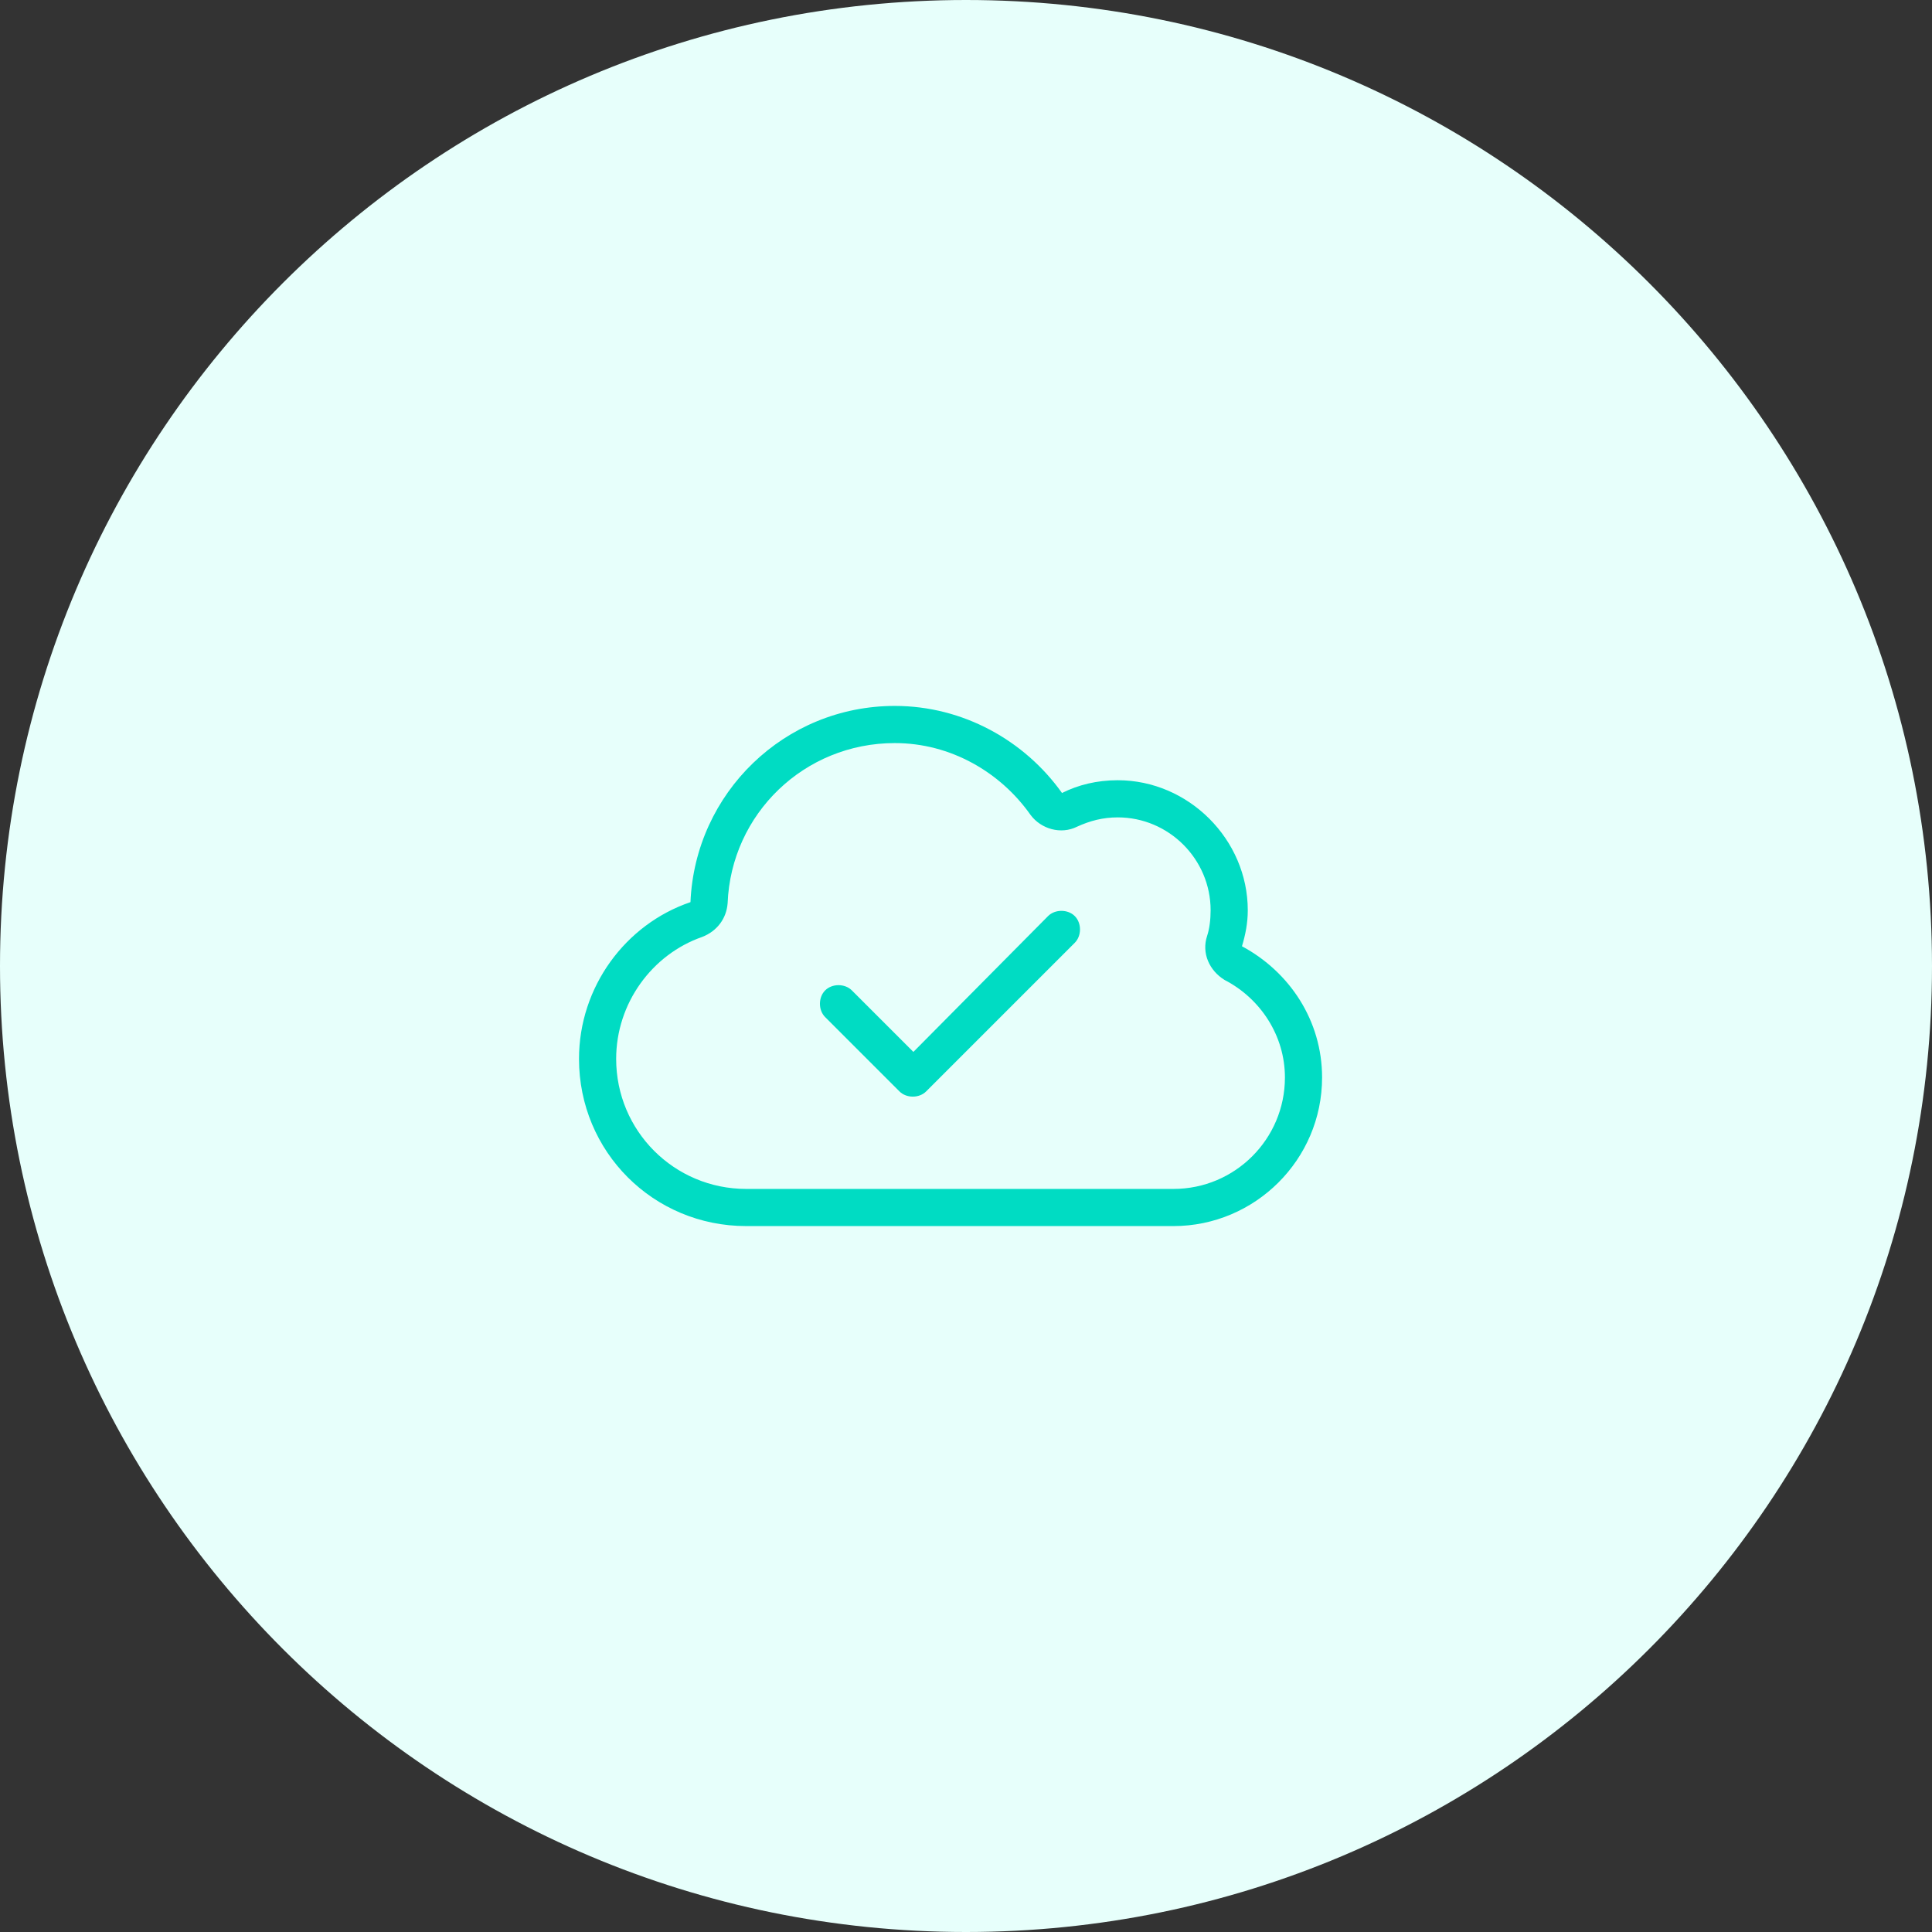
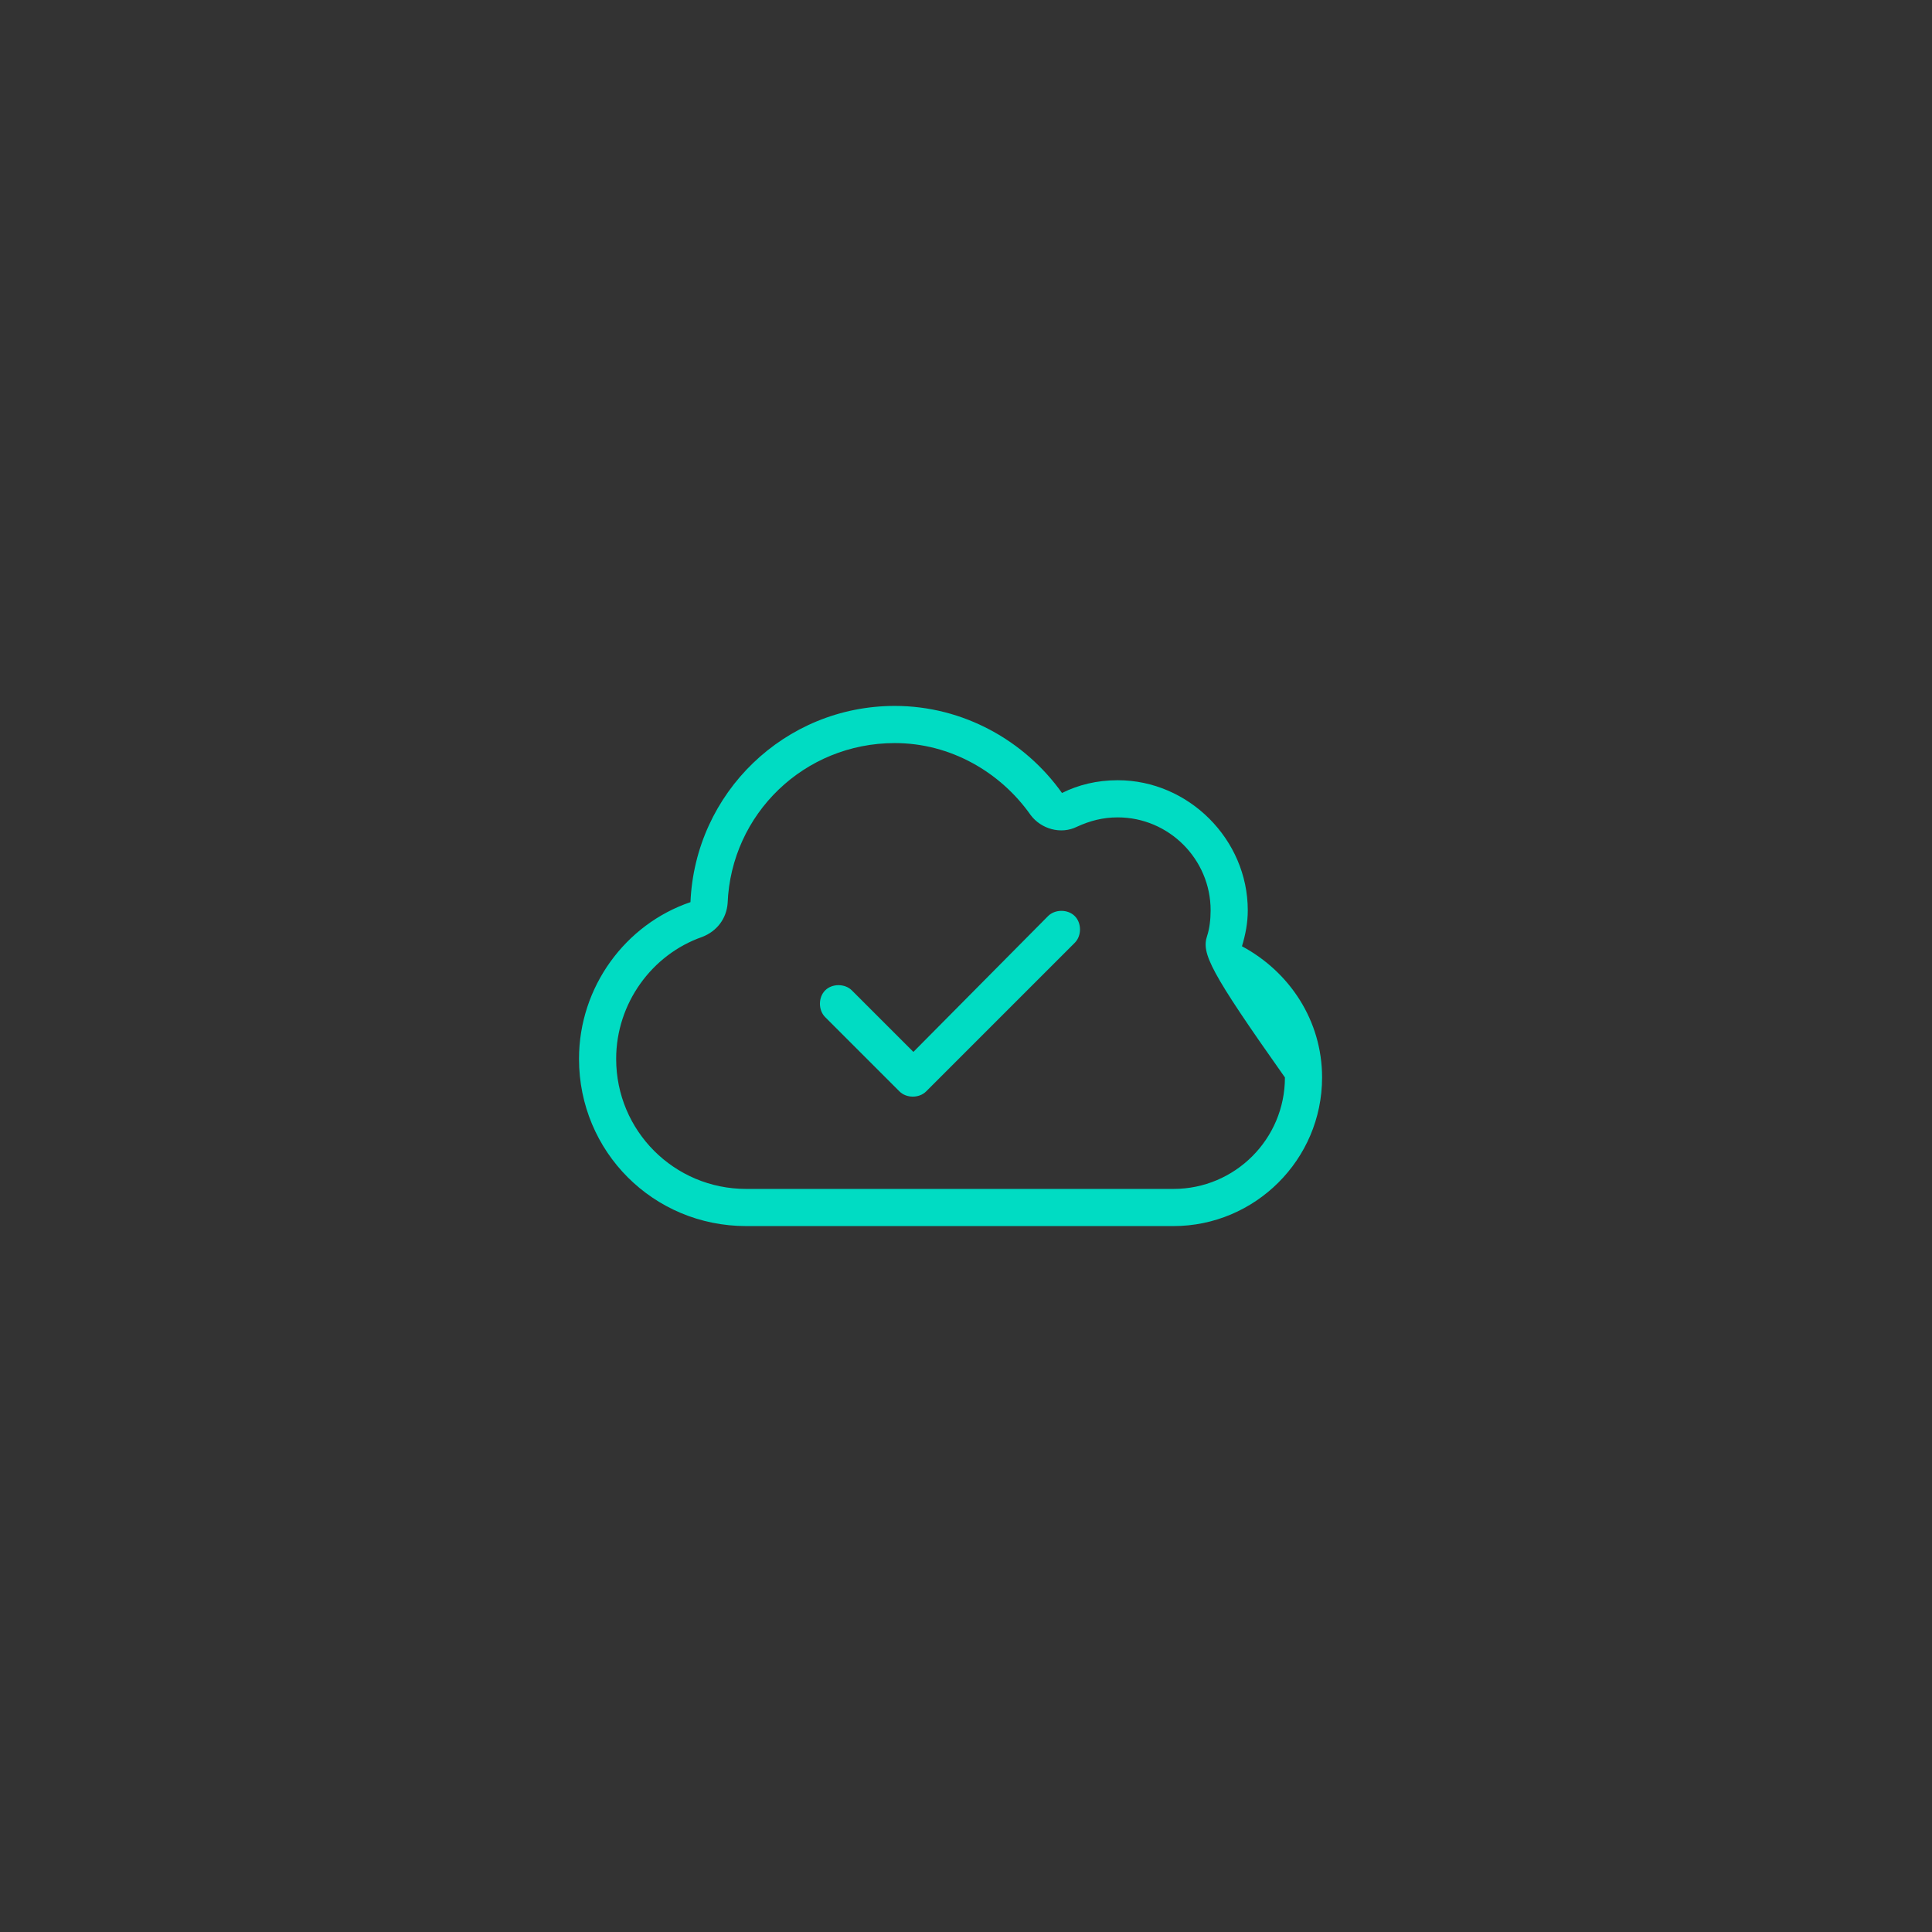
<svg xmlns="http://www.w3.org/2000/svg" width="130" height="130" viewBox="0 0 130 130" fill="none">
  <rect x="0" y="0" width="130" height="130" fill="#333333" stroke="none" />
-   <path d="M0 65C0 29.102 29.102 0 65 0V0C100.899 0 130 29.102 130 65V65C130 100.899 100.899 130 65 130V130C29.102 130 0 100.899 0 65V65Z" fill="#E7FFFB" />
-   <path d="M69.351 54.844C67.319 51.953 63.96 50 60.21 50C54.116 50 49.194 54.766 48.96 60.781C48.882 61.797 48.257 62.656 47.241 63.047C43.882 64.219 41.46 67.5 41.46 71.25C41.46 76.094 45.366 80 50.21 80H78.96C83.101 80 86.46 76.641 86.46 72.5C86.46 69.688 84.819 67.188 82.397 65.938C81.382 65.312 80.835 64.141 81.226 62.969C81.382 62.5 81.46 61.875 81.46 61.25C81.46 57.812 78.647 55 75.21 55C74.194 55 73.335 55.234 72.476 55.625C71.382 56.172 70.054 55.781 69.351 54.844ZM60.21 47.5C64.819 47.5 68.96 49.844 71.46 53.359C72.554 52.812 73.804 52.5 75.21 52.5C79.976 52.5 83.96 56.484 83.96 61.25C83.96 62.109 83.804 62.891 83.569 63.672C86.772 65.391 88.96 68.672 88.96 72.5C88.96 78.047 84.429 82.5 78.96 82.5H50.21C43.96 82.5 38.96 77.5 38.96 71.25C38.96 66.406 42.085 62.188 46.46 60.703C46.773 53.359 52.788 47.5 60.21 47.5ZM72.319 63.438L62.319 73.438C61.851 73.906 60.991 73.906 60.523 73.438L55.523 68.438C55.054 67.969 55.054 67.109 55.523 66.641C55.991 66.172 56.851 66.172 57.319 66.641L61.46 70.781L70.522 61.641C70.991 61.172 71.851 61.172 72.319 61.641C72.788 62.109 72.788 62.969 72.319 63.438Z" fill="#00DCC3" />
+   <path d="M69.351 54.844C67.319 51.953 63.96 50 60.21 50C54.116 50 49.194 54.766 48.96 60.781C48.882 61.797 48.257 62.656 47.241 63.047C43.882 64.219 41.46 67.5 41.46 71.25C41.46 76.094 45.366 80 50.21 80H78.96C83.101 80 86.46 76.641 86.46 72.5C81.382 65.312 80.835 64.141 81.226 62.969C81.382 62.5 81.46 61.875 81.46 61.25C81.46 57.812 78.647 55 75.21 55C74.194 55 73.335 55.234 72.476 55.625C71.382 56.172 70.054 55.781 69.351 54.844ZM60.21 47.5C64.819 47.5 68.96 49.844 71.46 53.359C72.554 52.812 73.804 52.5 75.21 52.5C79.976 52.5 83.96 56.484 83.96 61.25C83.96 62.109 83.804 62.891 83.569 63.672C86.772 65.391 88.96 68.672 88.96 72.5C88.96 78.047 84.429 82.5 78.96 82.5H50.21C43.96 82.5 38.96 77.5 38.96 71.25C38.96 66.406 42.085 62.188 46.46 60.703C46.773 53.359 52.788 47.5 60.21 47.5ZM72.319 63.438L62.319 73.438C61.851 73.906 60.991 73.906 60.523 73.438L55.523 68.438C55.054 67.969 55.054 67.109 55.523 66.641C55.991 66.172 56.851 66.172 57.319 66.641L61.46 70.781L70.522 61.641C70.991 61.172 71.851 61.172 72.319 61.641C72.788 62.109 72.788 62.969 72.319 63.438Z" fill="#00DCC3" />
</svg>